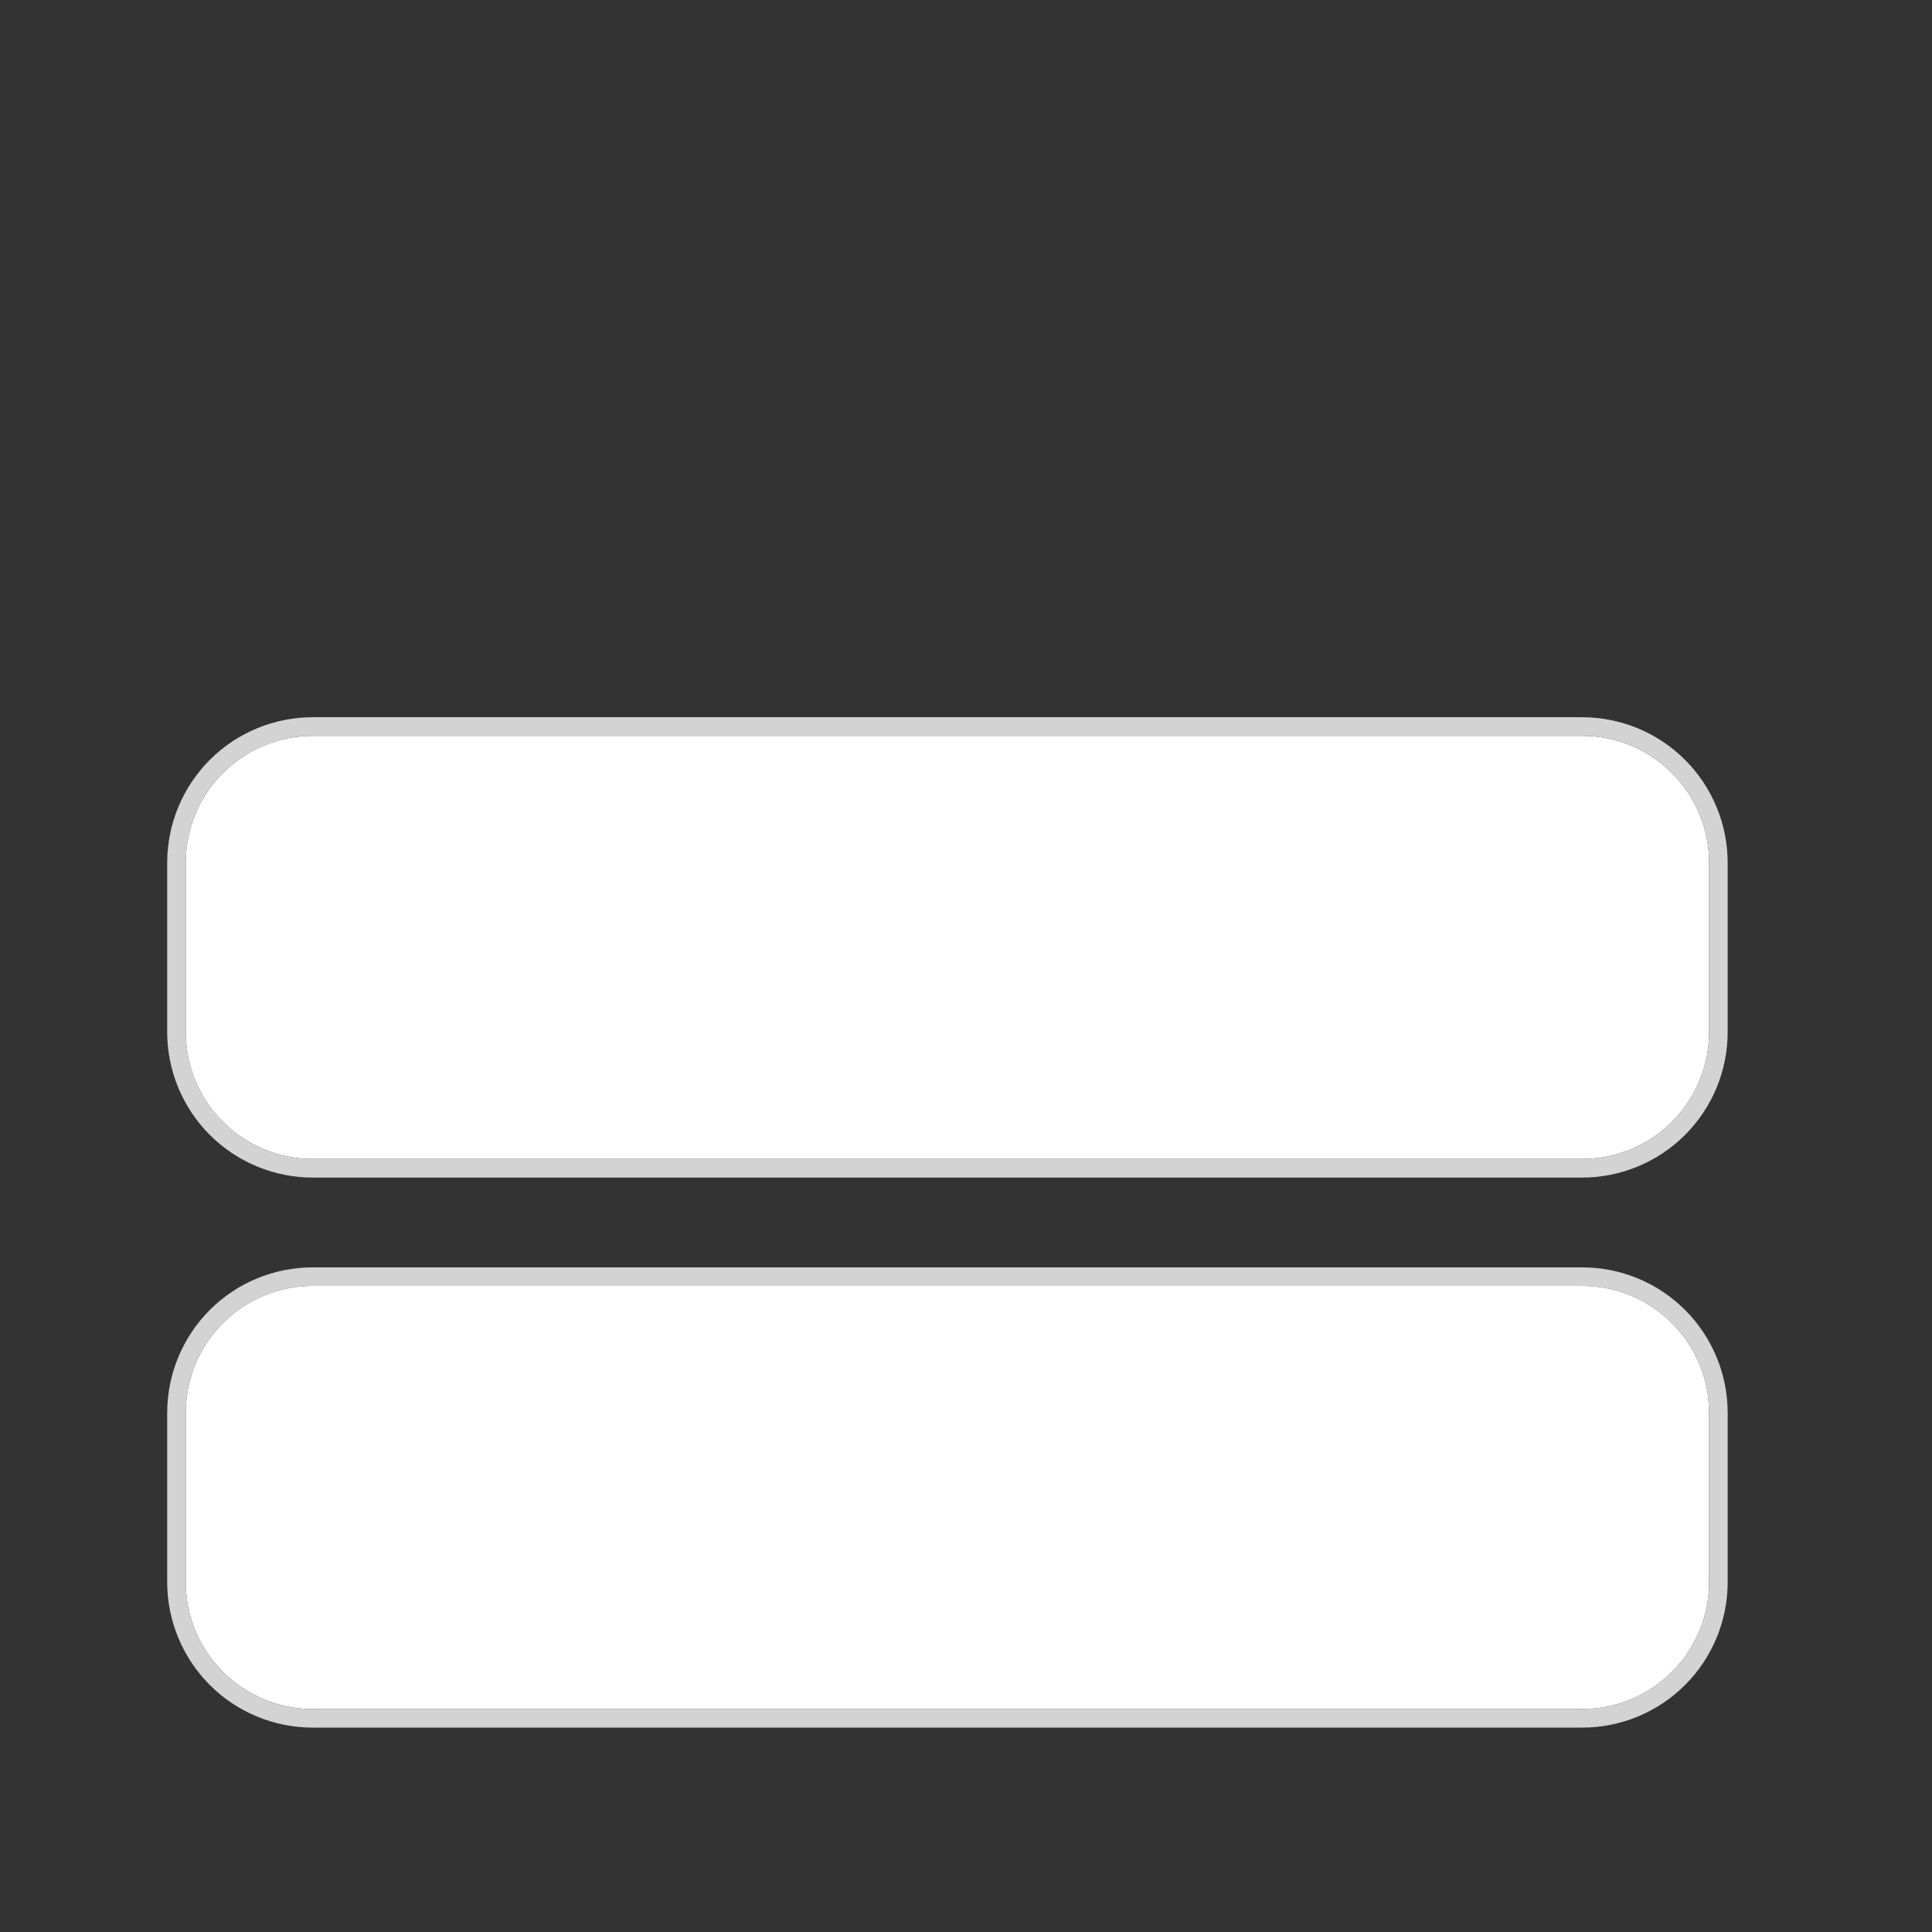
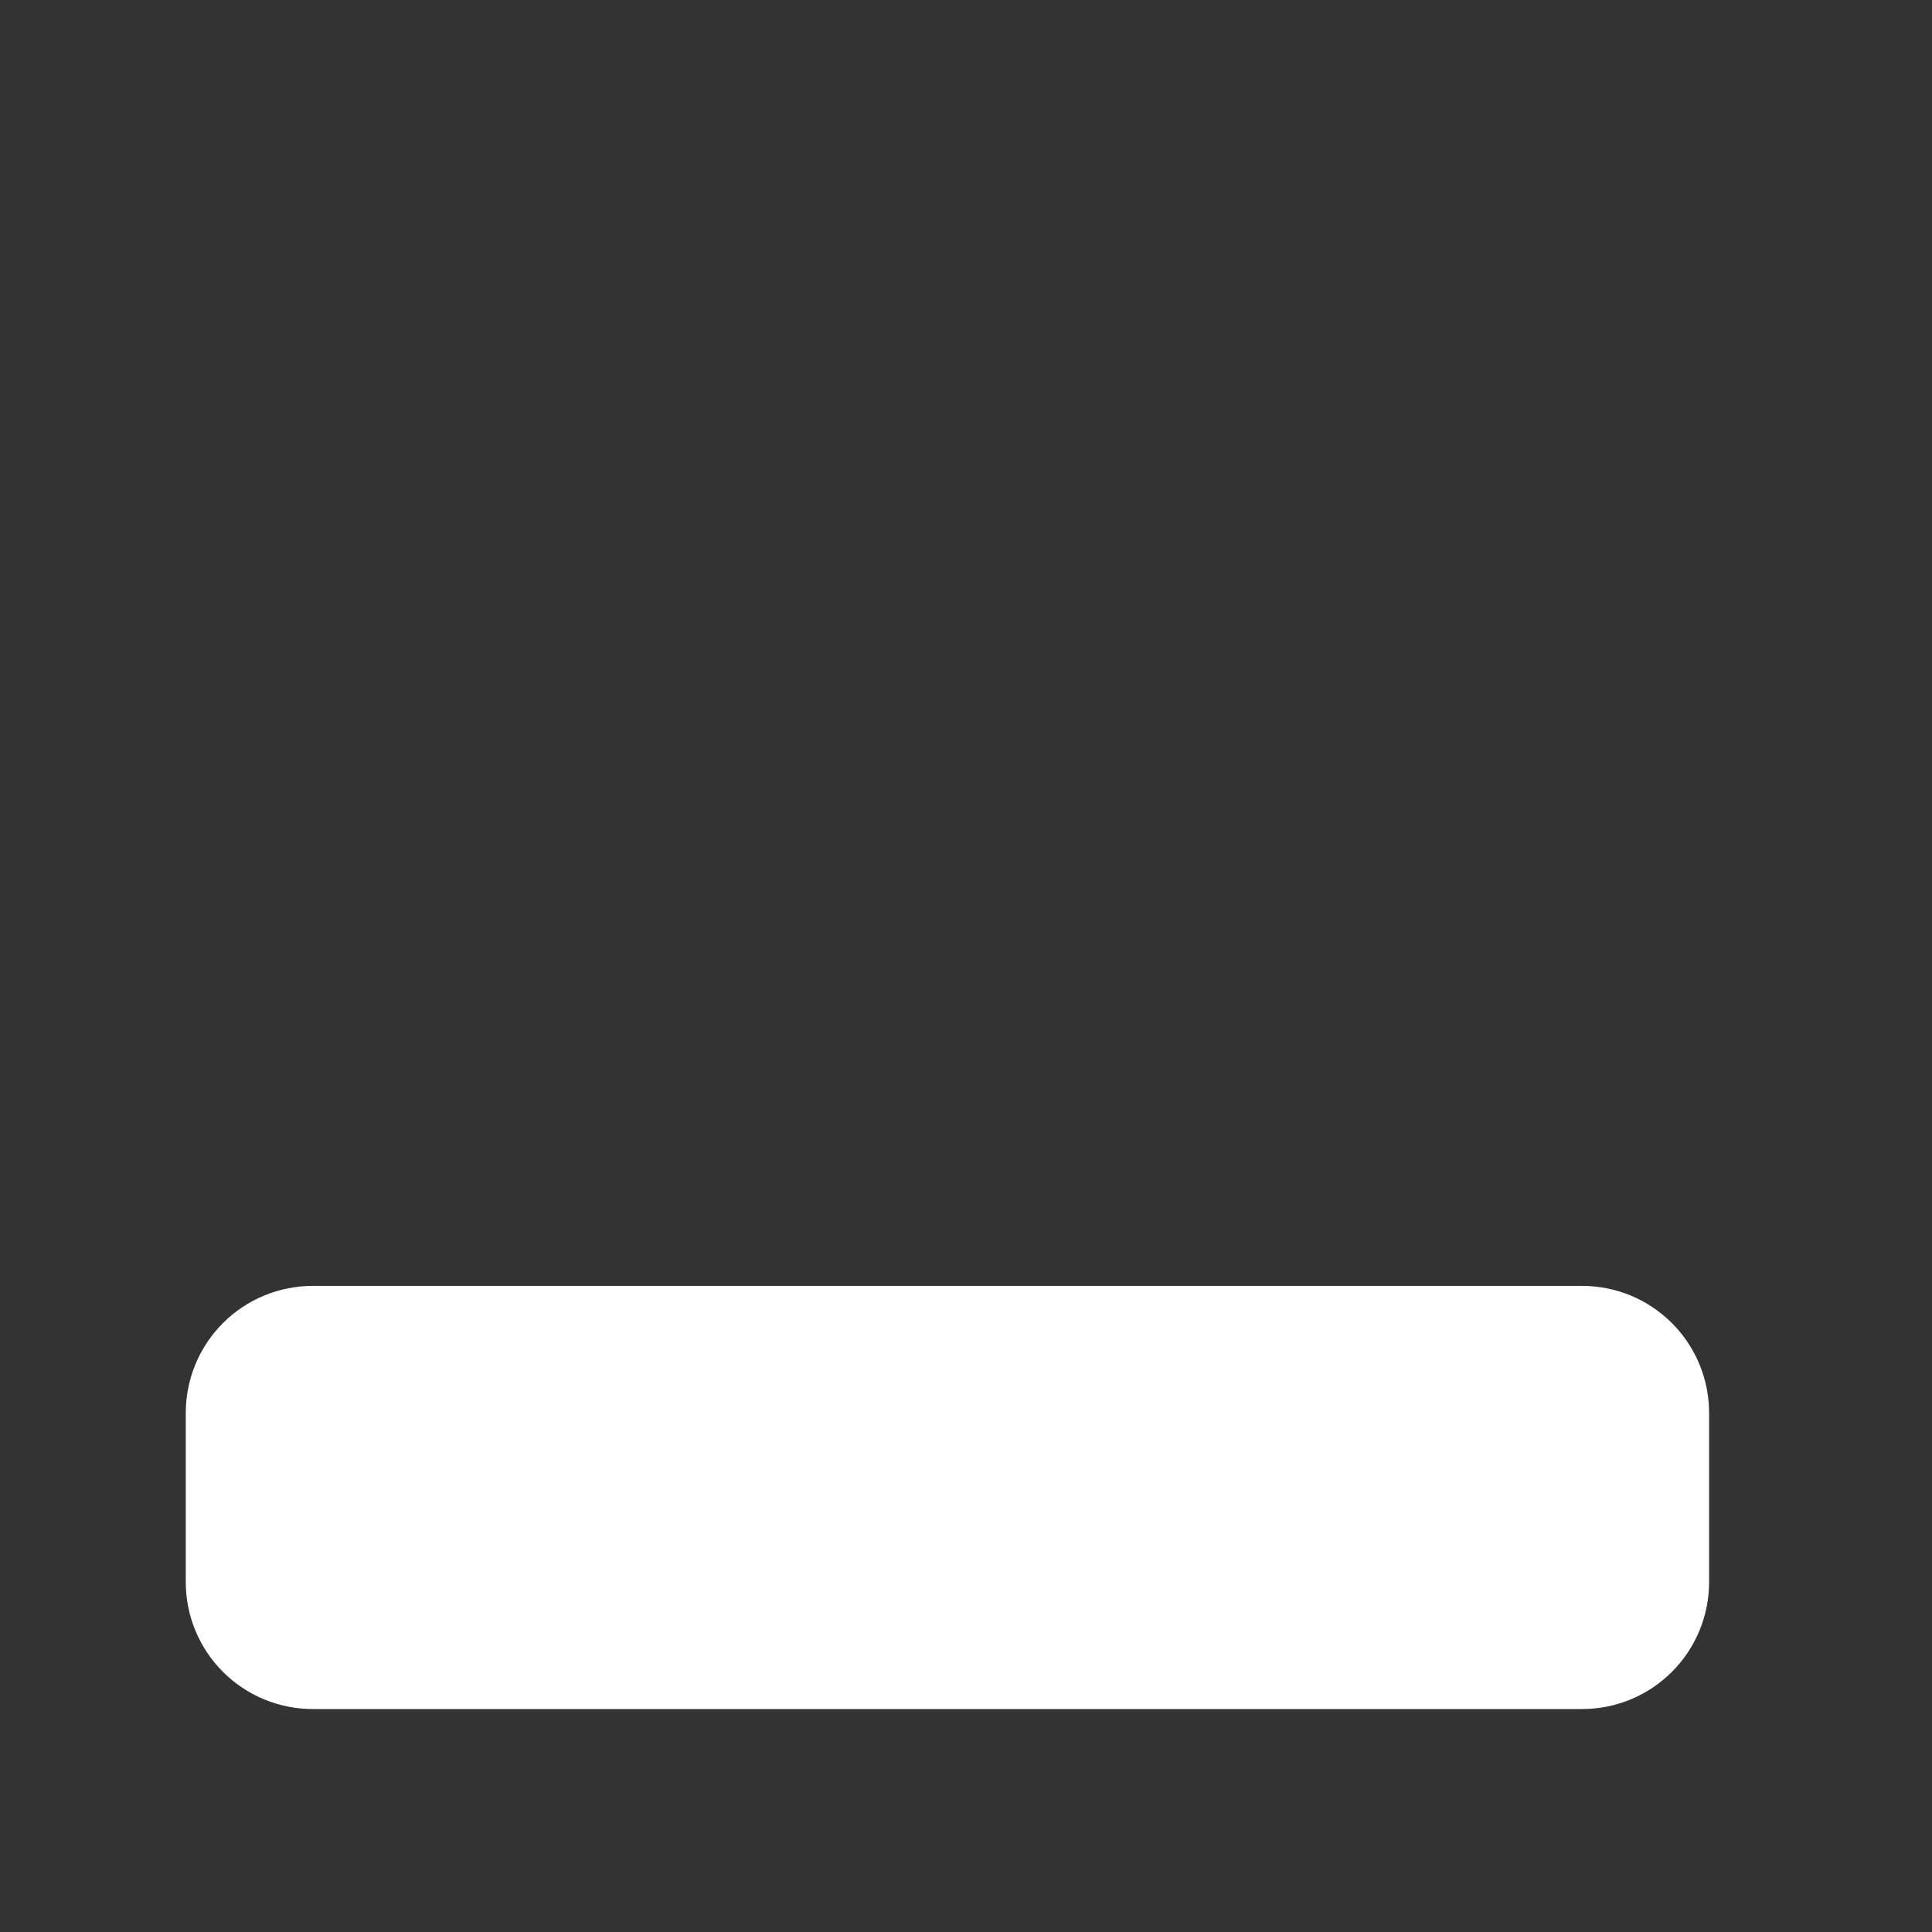
<svg xmlns="http://www.w3.org/2000/svg" width="40" height="40" viewBox="0 0 40 40" fill="none">
  <rect x="0" y="0" width="40" height="40" fill="#333333" stroke="none" />
-   <path d="M32.757 15.235C33.454 15.235 34.122 15.511 34.615 16.004C35.108 16.497 35.385 17.166 35.385 17.863L35.385 21.367C35.385 22.064 35.108 22.733 34.615 23.226C34.122 23.718 33.454 23.995 32.757 23.995L6.475 23.995C5.777 23.995 5.109 23.718 4.616 23.226C4.123 22.733 3.846 22.064 3.846 21.367L3.846 17.863C3.846 17.166 4.123 16.497 4.616 16.004C5.109 15.511 5.777 15.235 6.475 15.235L32.757 15.235Z" fill="white" />
  <path d="M32.757 26.623C33.454 26.623 34.122 26.9 34.615 27.393C35.108 27.886 35.385 28.555 35.385 29.252L35.385 32.756C35.385 33.453 35.108 34.121 34.615 34.614C34.122 35.107 33.454 35.384 32.757 35.384L6.475 35.384C5.777 35.384 5.109 35.107 4.616 34.614C4.123 34.121 3.846 33.453 3.846 32.756L3.846 29.252C3.846 28.555 4.123 27.886 4.616 27.393C5.109 26.9 5.777 26.623 6.475 26.623L32.757 26.623Z" fill="white" />
-   <path d="M35.577 21.367C35.577 22.115 35.28 22.832 34.751 23.361C34.222 23.89 33.505 24.187 32.757 24.188L6.475 24.188C5.727 24.188 5.009 23.89 4.48 23.361C3.952 22.832 3.654 22.115 3.654 21.367L3.654 17.863C3.654 17.115 3.952 16.397 4.48 15.868C5.009 15.339 5.727 15.042 6.475 15.042L32.757 15.042C33.505 15.042 34.222 15.339 34.751 15.868C35.28 16.397 35.577 17.115 35.577 17.863L35.577 21.367ZM35.577 32.756C35.577 33.504 35.28 34.221 34.751 34.75C34.222 35.279 33.505 35.576 32.757 35.576L6.475 35.576C5.727 35.576 5.009 35.279 4.48 34.75C3.952 34.221 3.654 33.504 3.654 32.756L3.654 29.252C3.654 28.504 3.952 27.786 4.48 27.257C5.009 26.728 5.727 26.432 6.475 26.432L32.757 26.432C33.505 26.432 34.222 26.728 34.751 27.257C35.28 27.786 35.577 28.504 35.577 29.252L35.577 32.756Z" stroke="#D3D3D3" stroke-width="0.385" />
</svg>